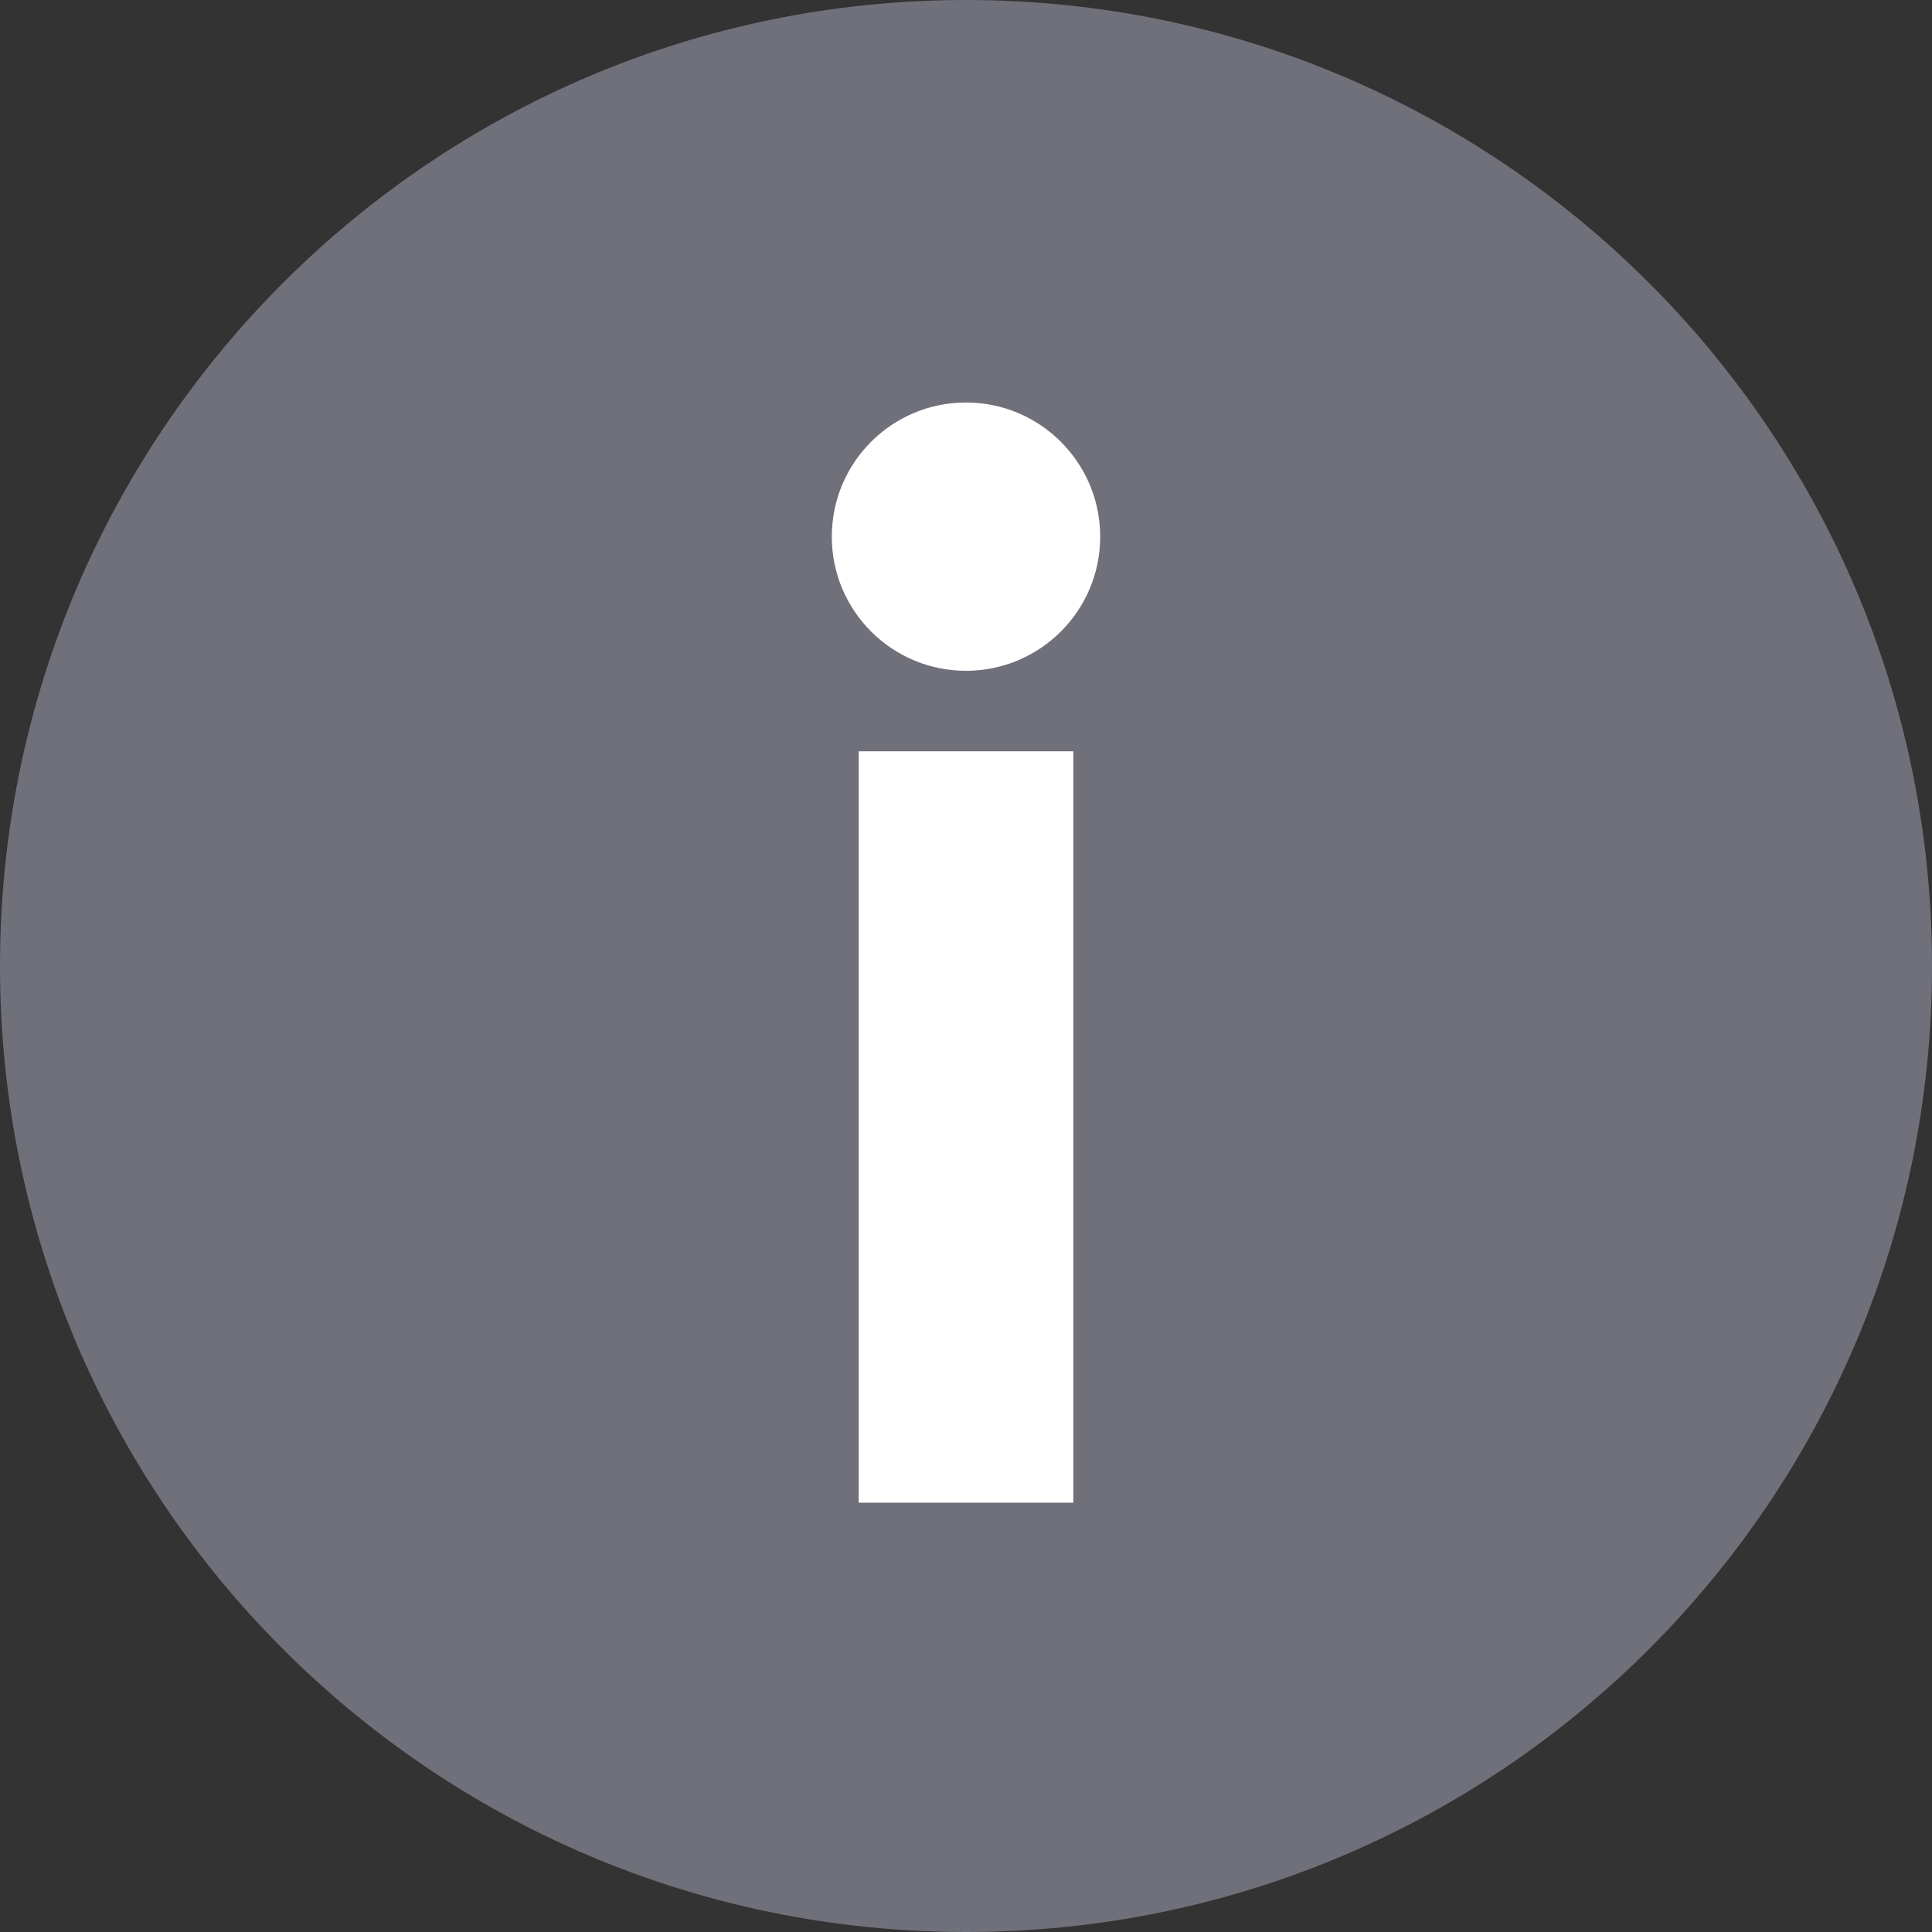
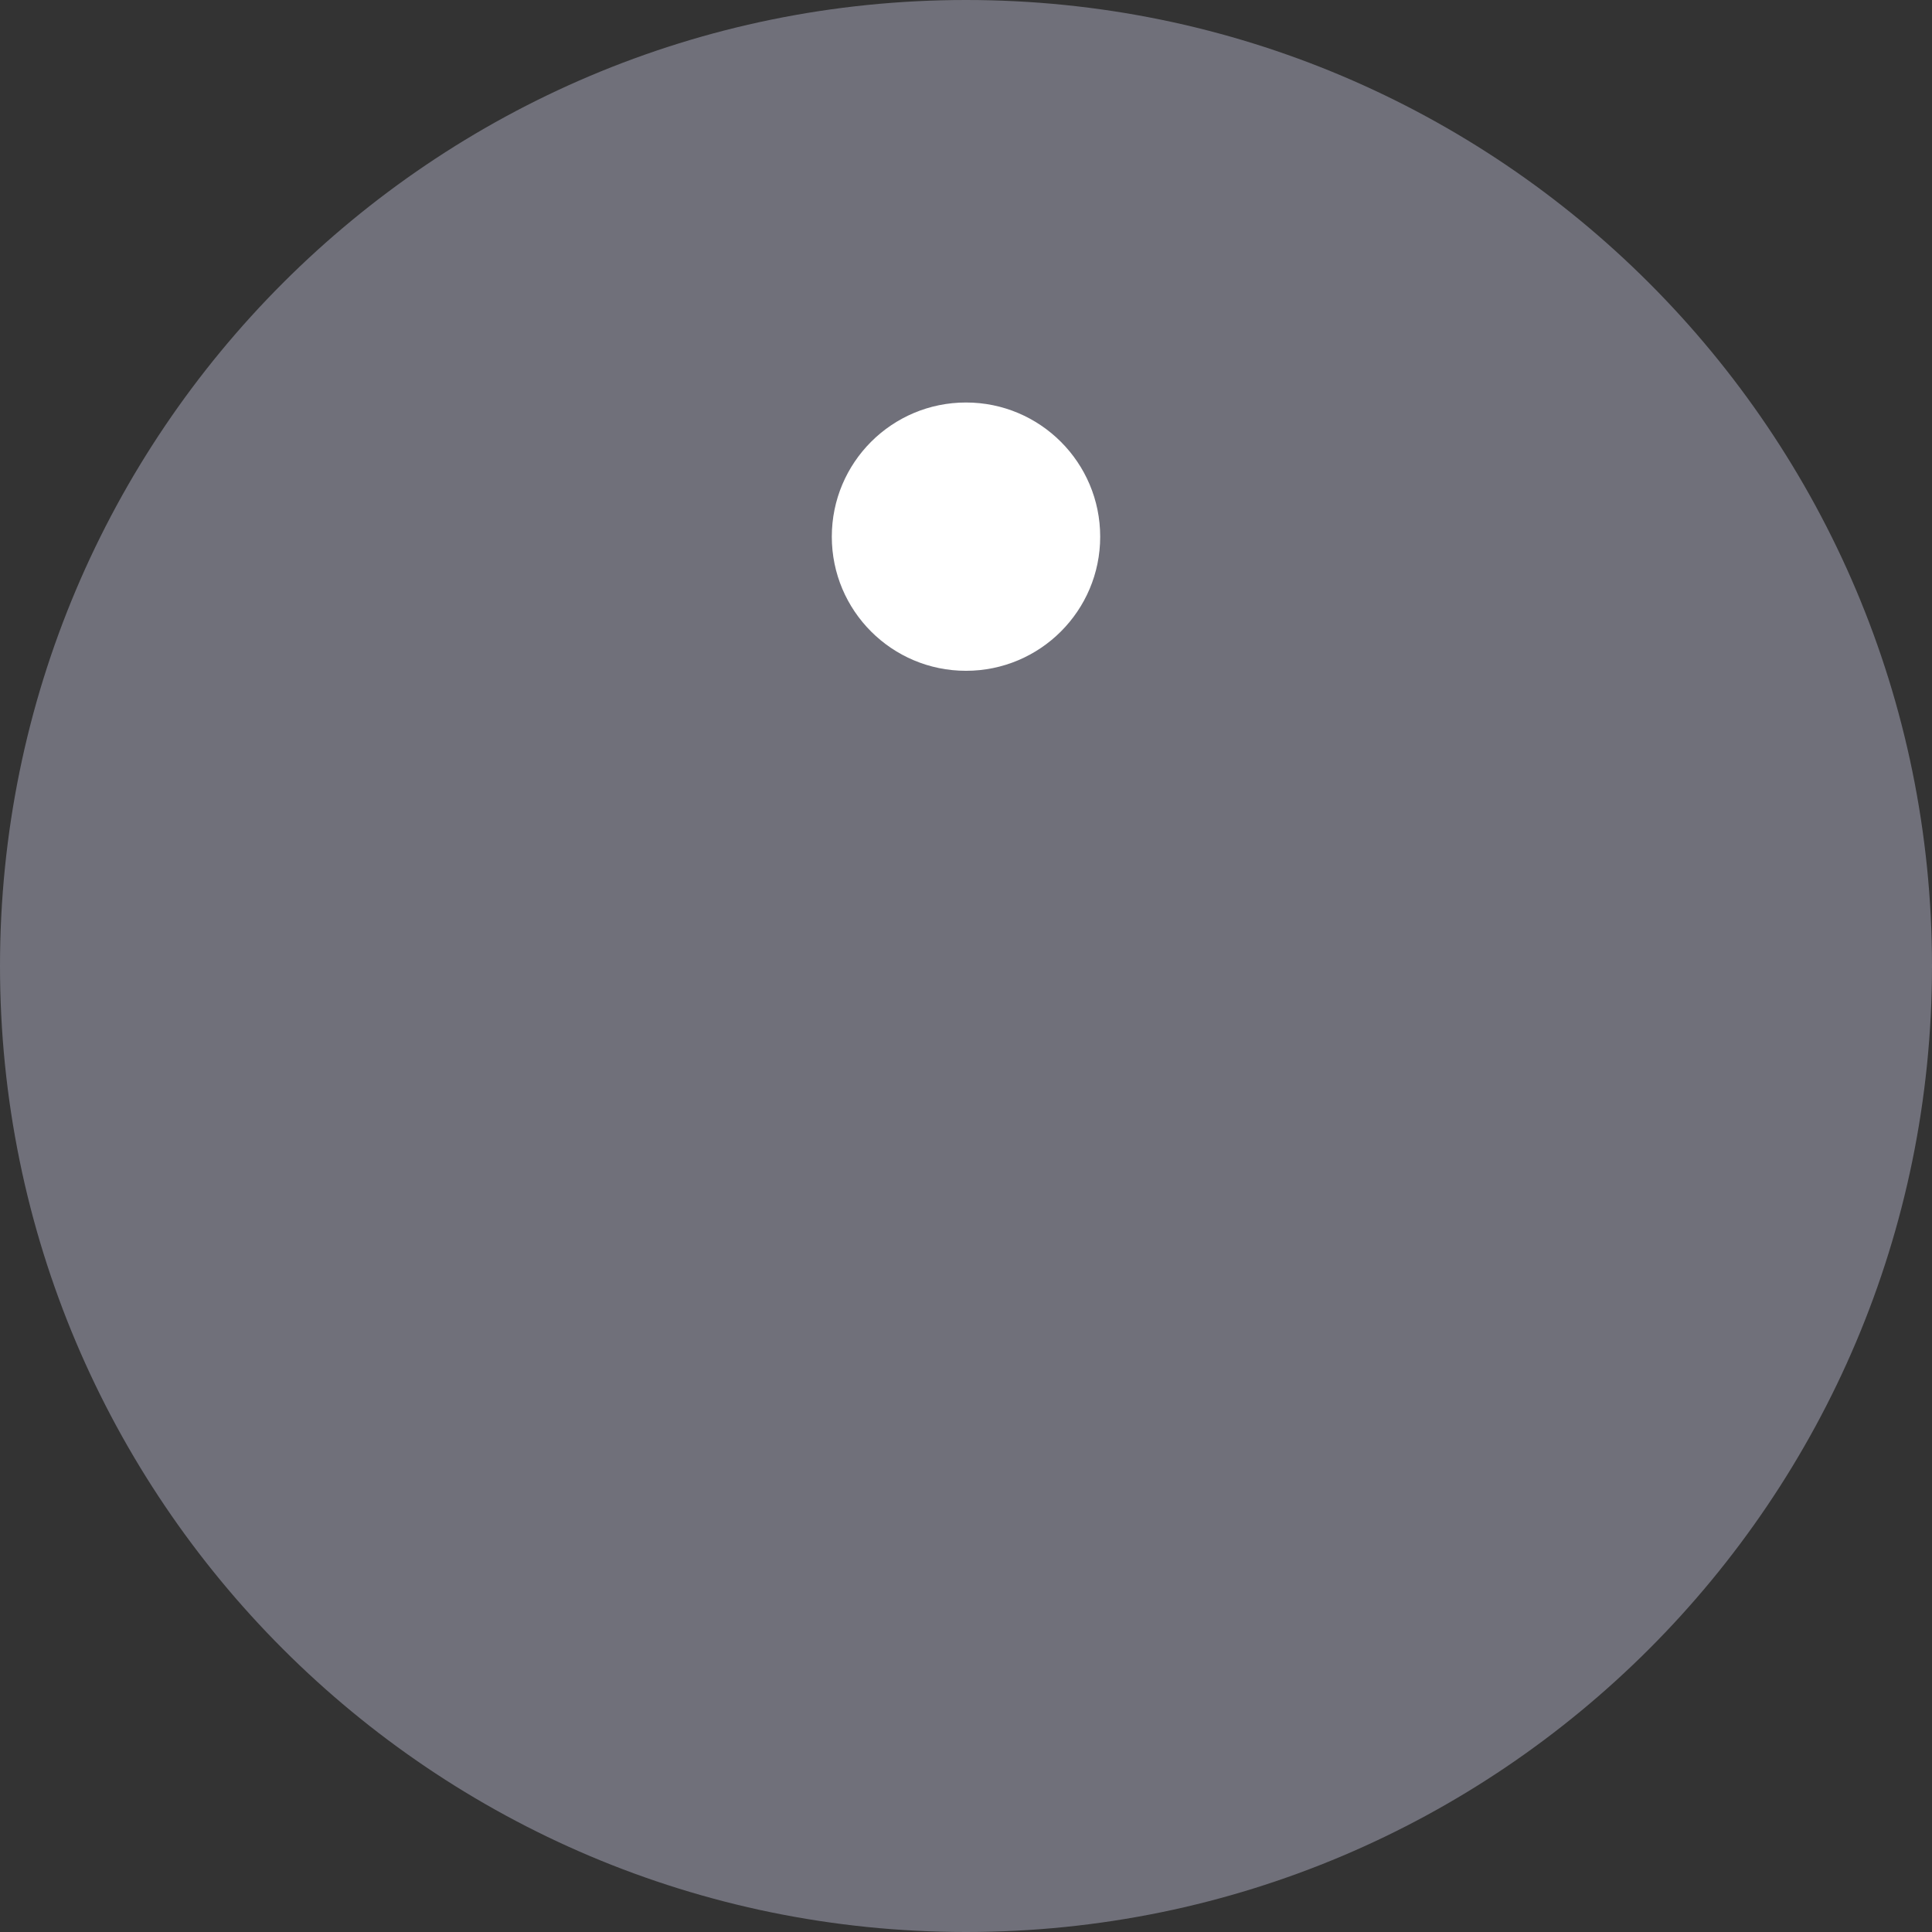
<svg xmlns="http://www.w3.org/2000/svg" width="24" height="24" viewBox="0 0 24 24" fill="none">
  <rect x="0" y="0" width="24" height="24" fill="#333333" stroke="none" />
  <path fill-rule="evenodd" clip-rule="evenodd" d="M12 24C18.627 24 24 18.627 24 12C24 5.373 18.627 0 12 0C5.373 0 0 5.373 0 12C0 18.627 5.373 24 12 24Z" fill="#70707A" />
  <path d="M13.667 6.667C13.667 7.587 12.92 8.333 12 8.333C11.079 8.333 10.333 7.587 10.333 6.667C10.333 5.746 11.079 5 12 5C12.92 5 13.667 5.746 13.667 6.667Z" fill="white" />
-   <path d="M13.333 18.667V9.333H10.667V18.667H13.333Z" fill="white" />
</svg>